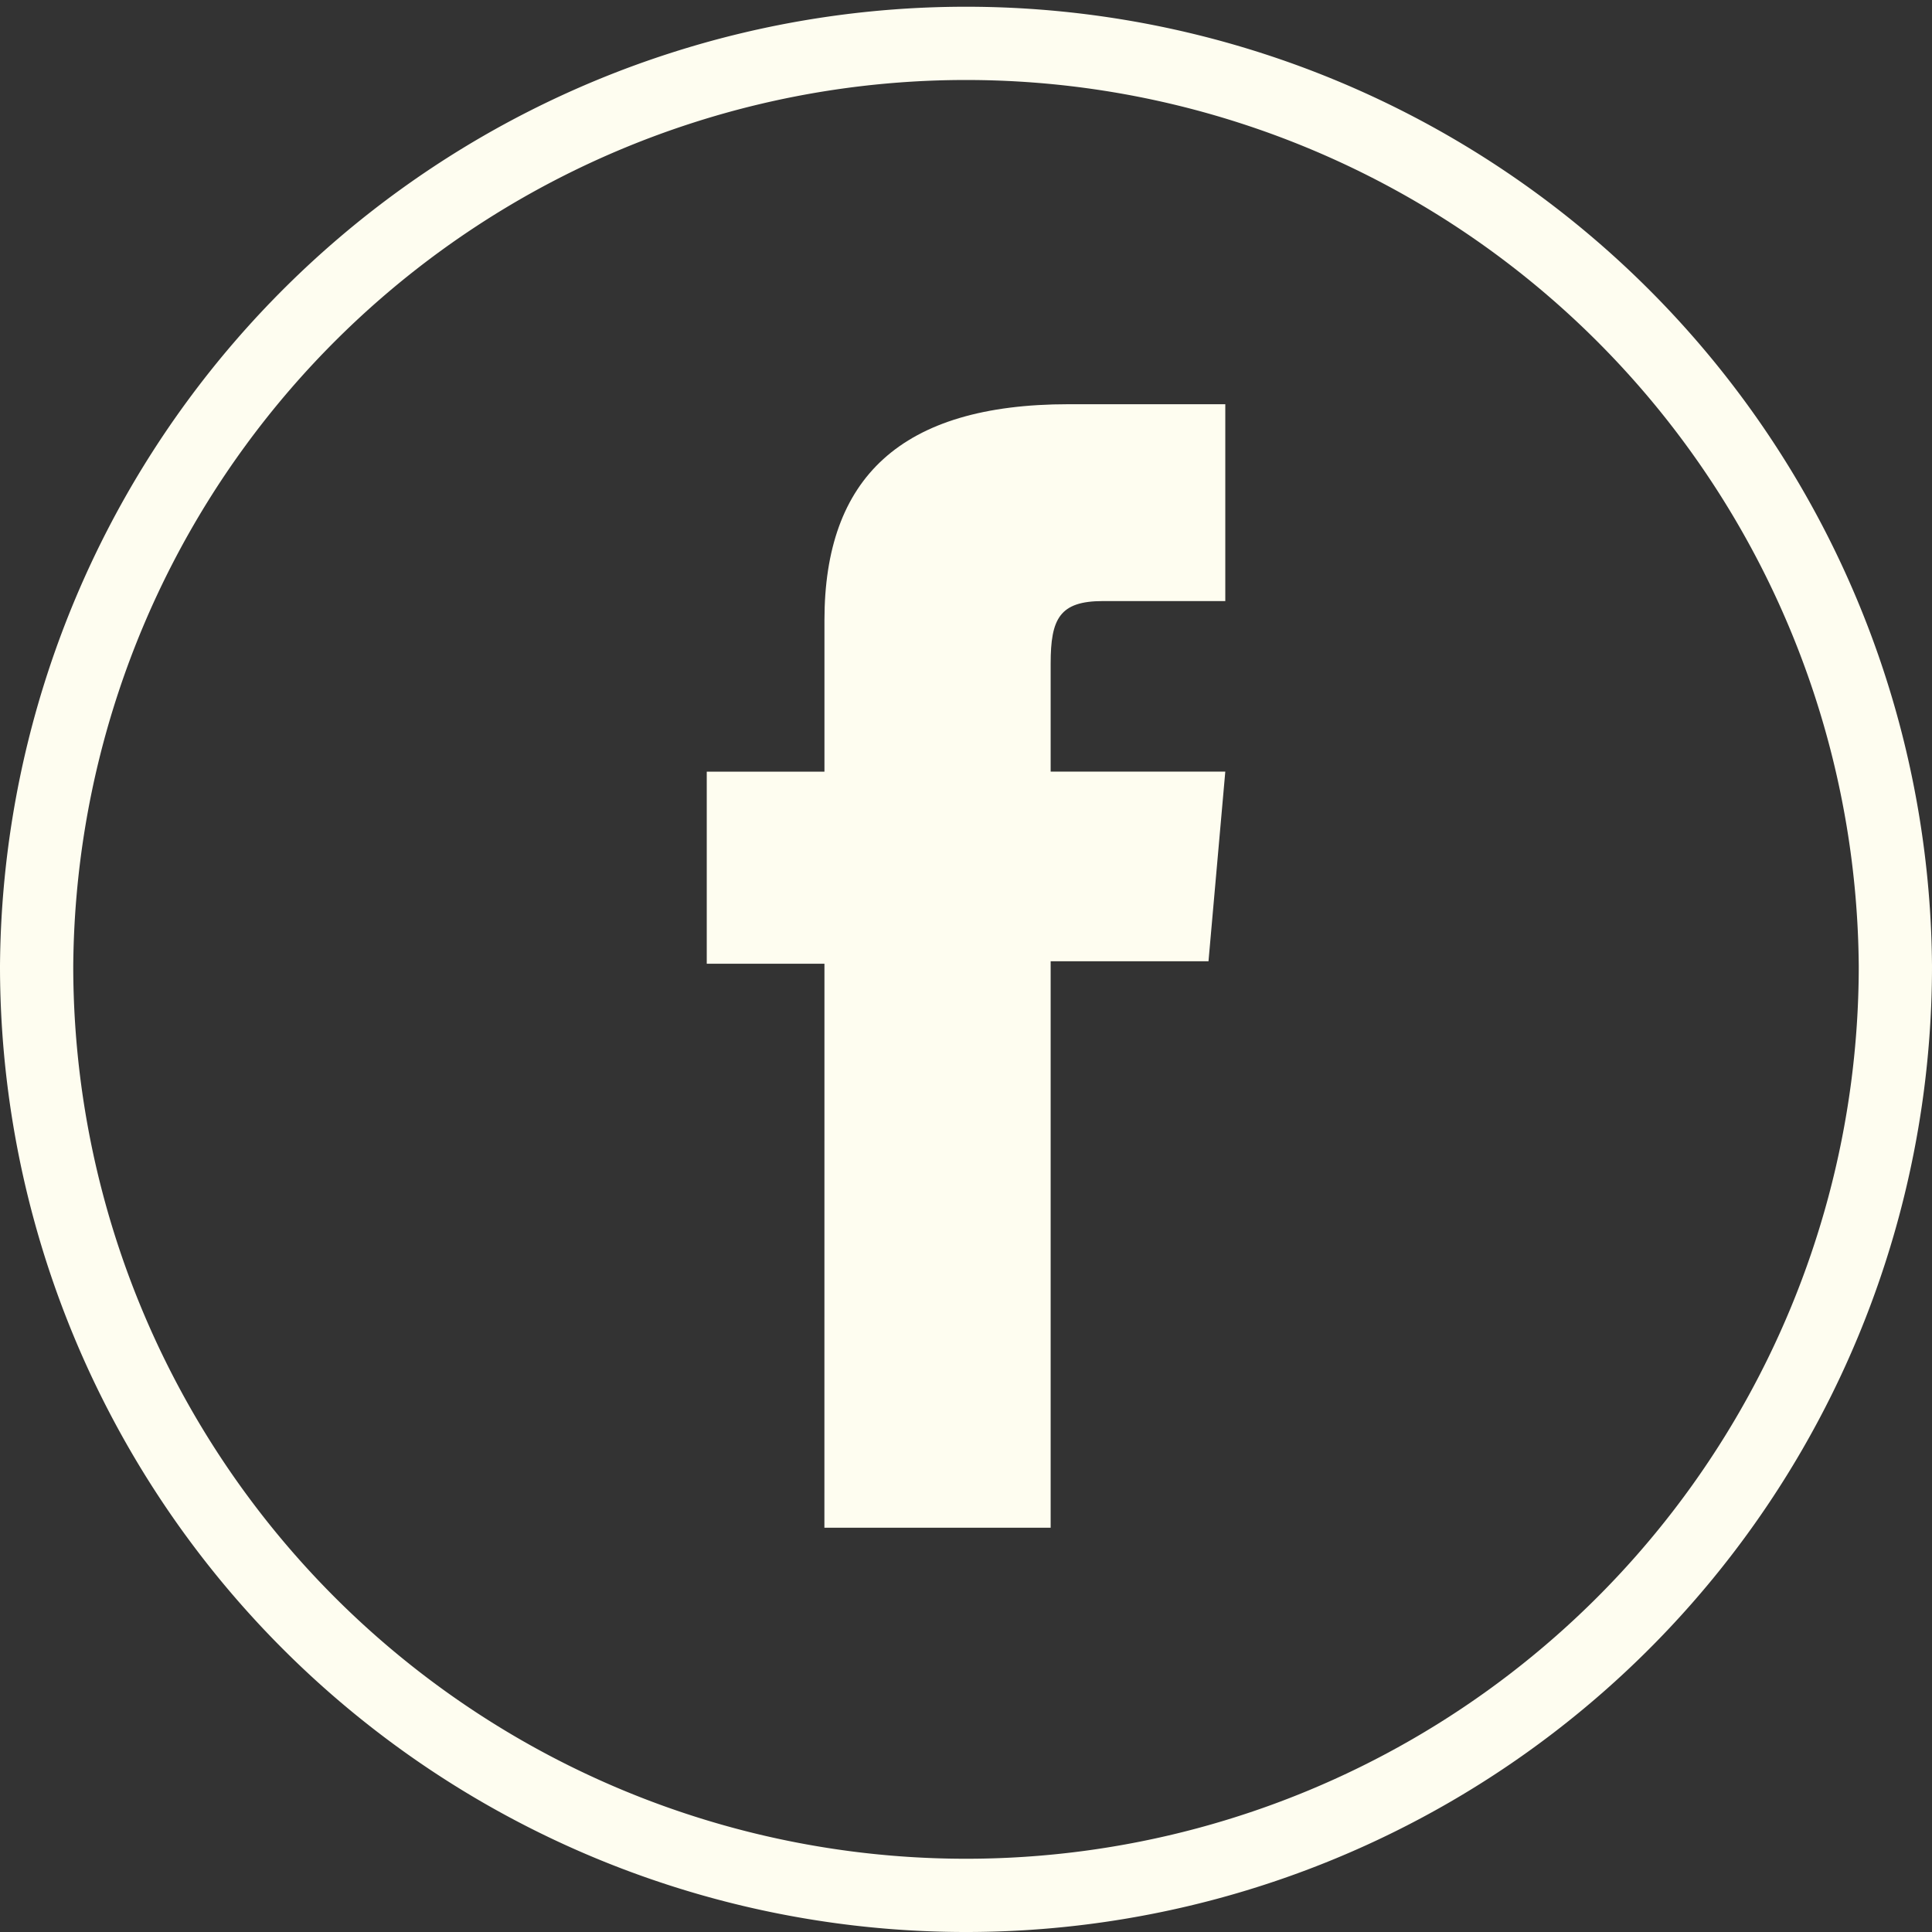
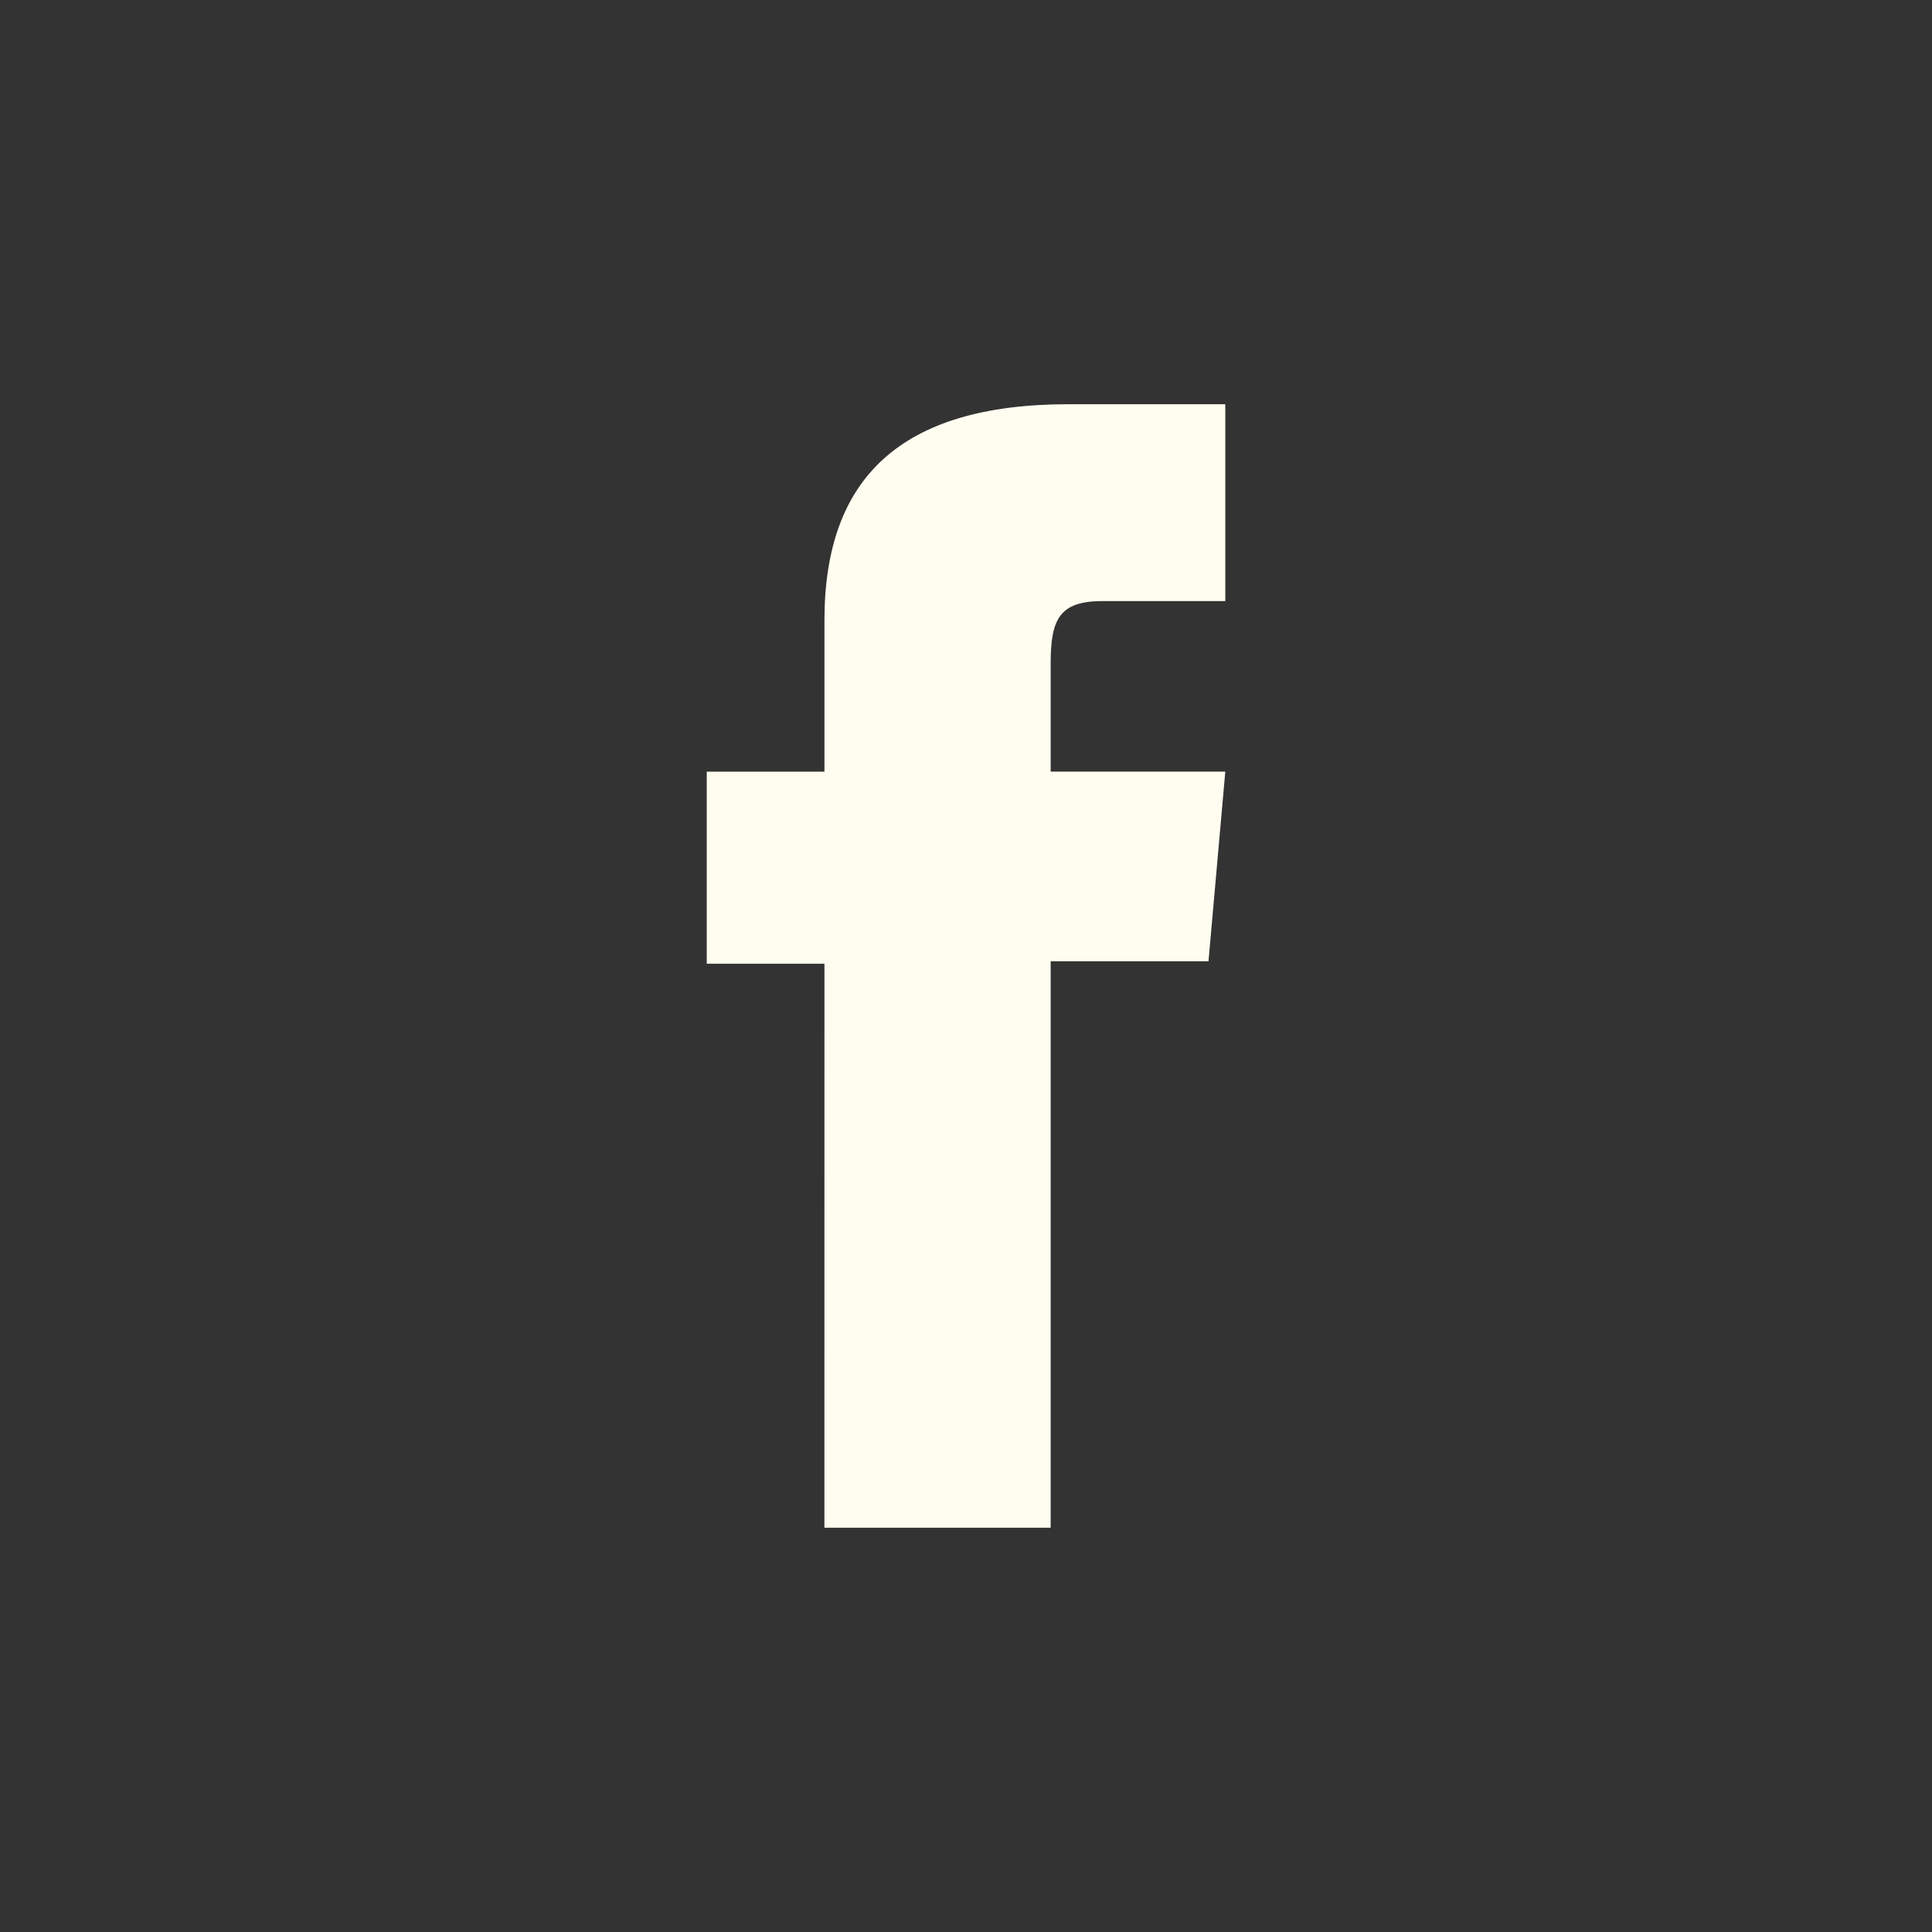
<svg xmlns="http://www.w3.org/2000/svg" width="39.561" height="39.561" viewBox="0 0 39.561 39.561">
  <rect x="0" y="0" width="39.561" height="39.561" fill="#333333" stroke="none" />
  <g transform="translate(0.75 0.75)">
-     <path d="M19.781,38.811h0A19.031,19.031,0,0,1,.75,19.781h0a19.031,19.031,0,0,1,38.061,0h0A19.03,19.03,0,0,1,19.781,38.811Z" transform="translate(-0.75 -0.75)" fill="none" stroke="#fefdf0" stroke-miterlimit="10" stroke-width="1.5" />
    <path d="M16.881,31.283h4.633v-11.6h3.232L25.09,15.8H21.514V13.586c0-.916.183-1.278,1.069-1.278H25.09V8.277H21.882c-3.447,0-5,1.518-5,4.424v3.1h-2.41v3.933h2.41Z" transform="translate(-0.75 -0.75)" fill="#fefdf0" />
  </g>
</svg>